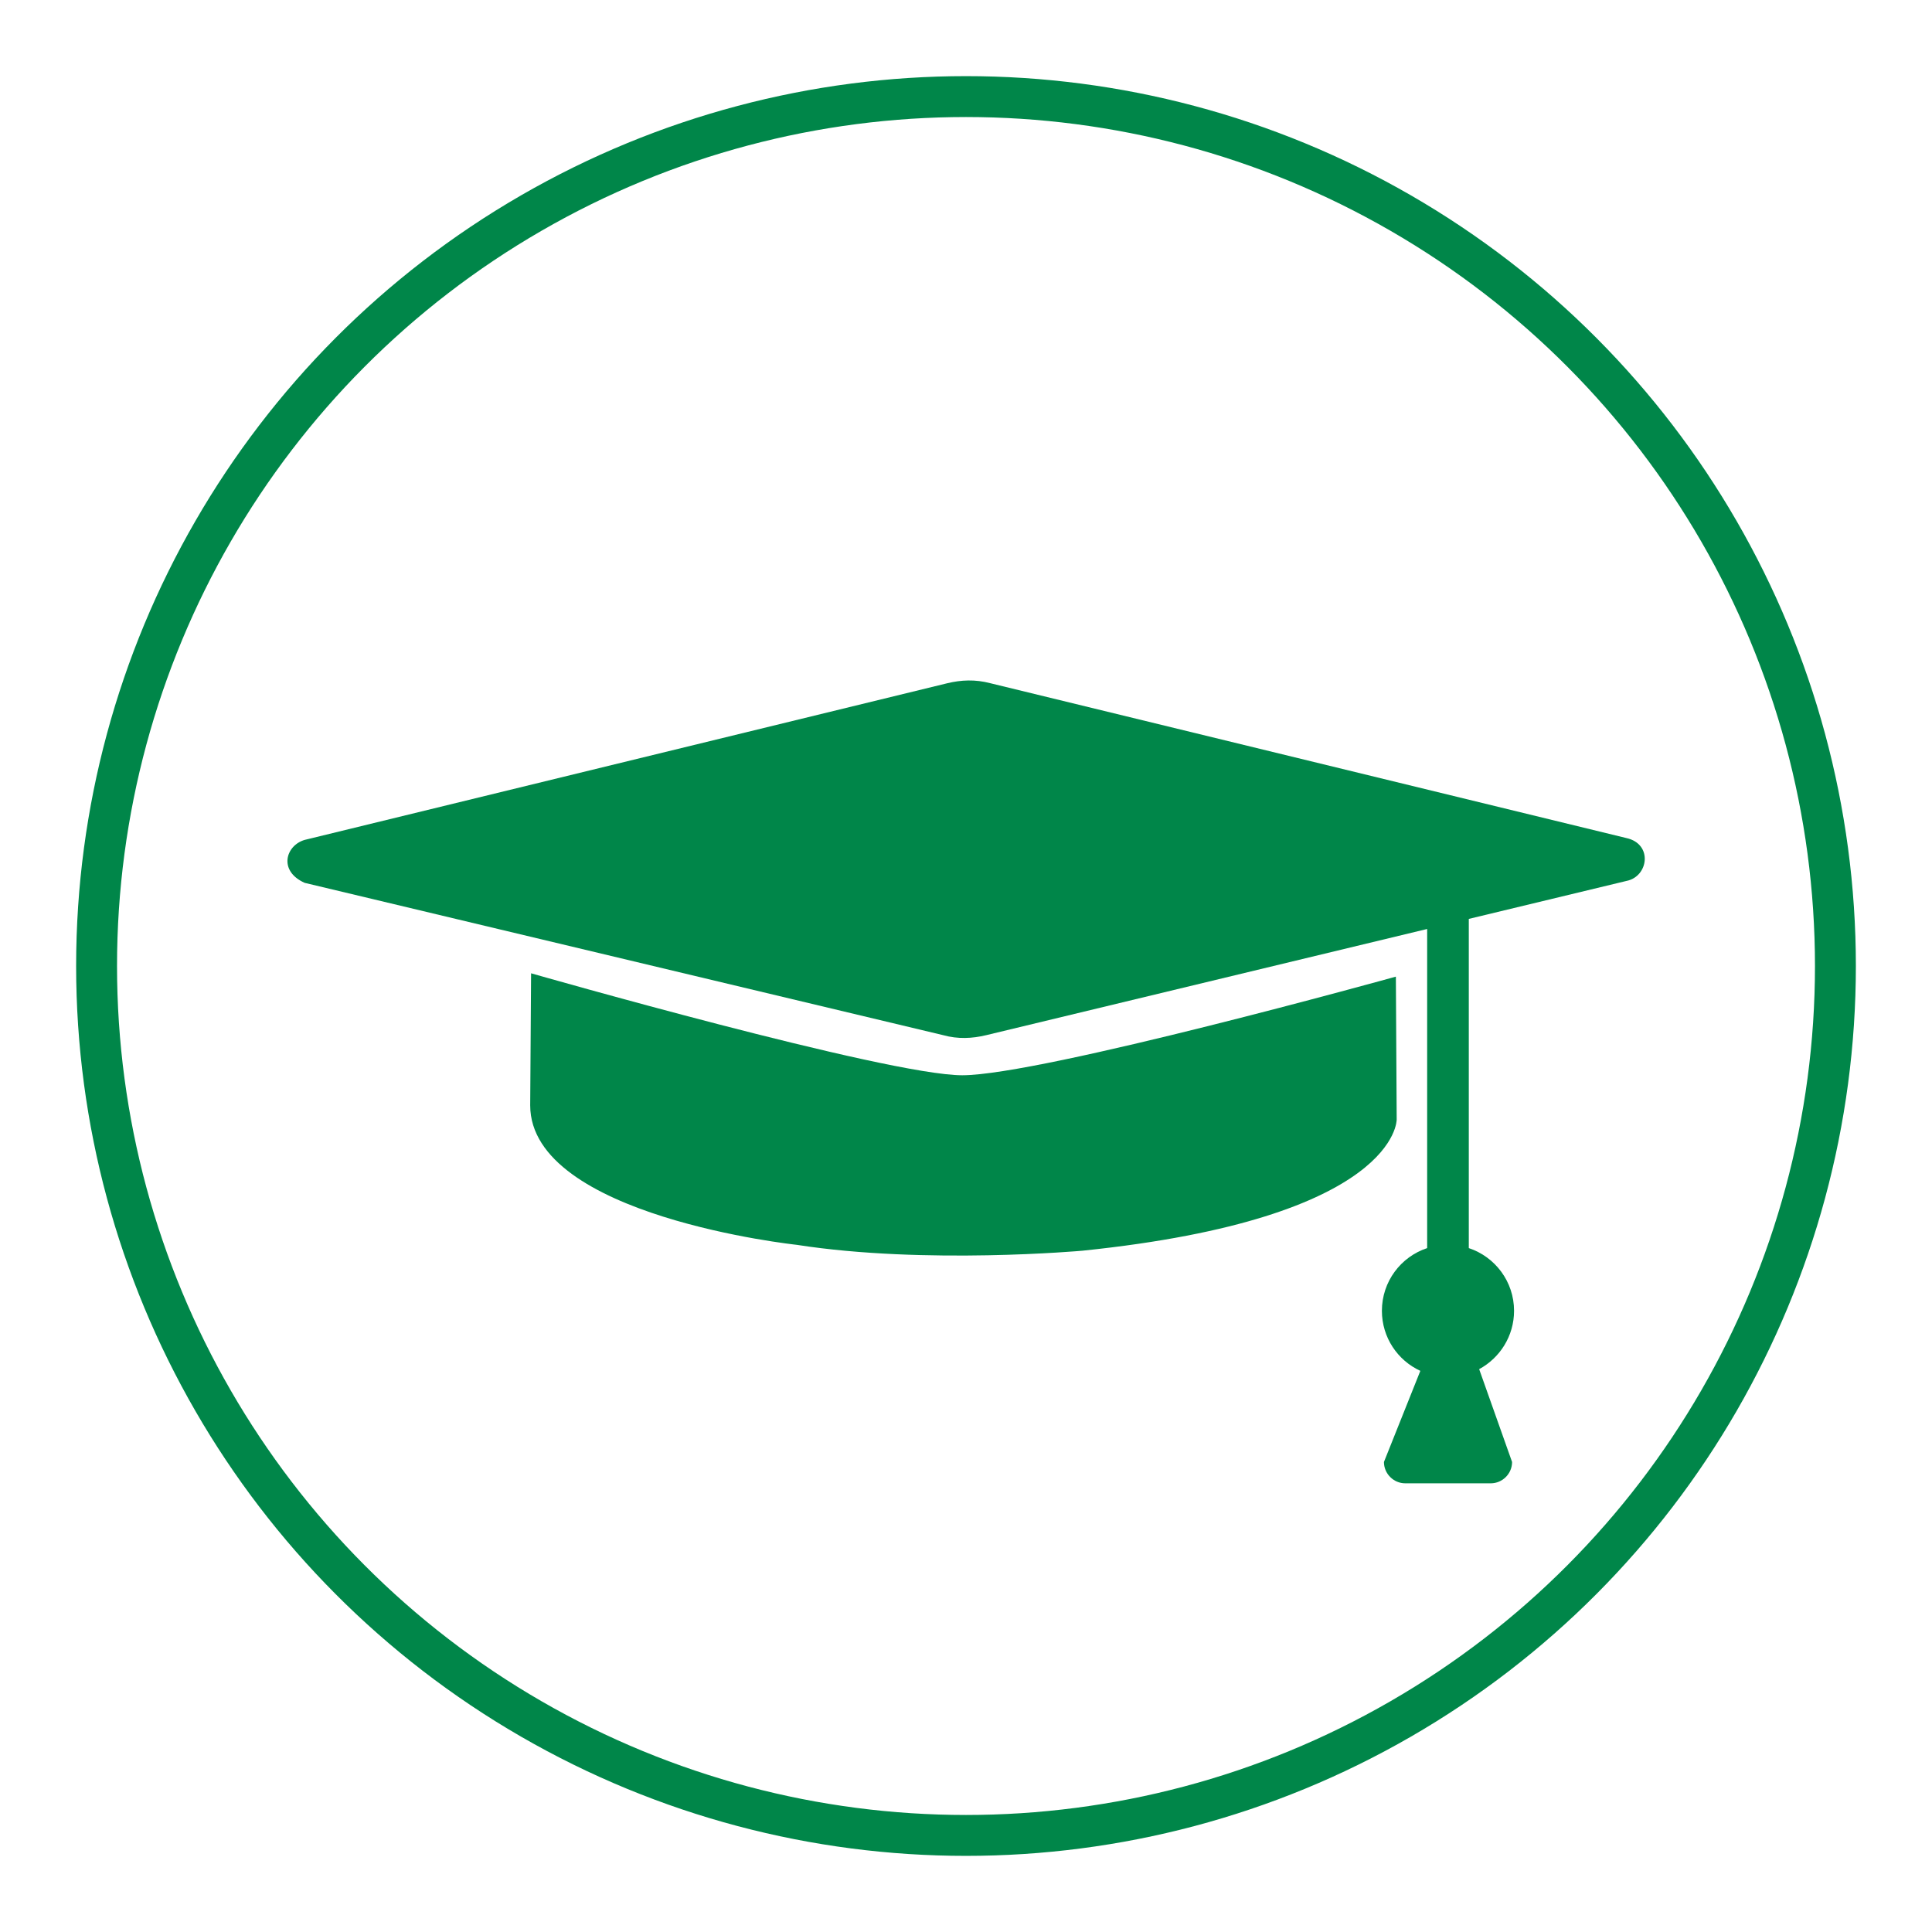
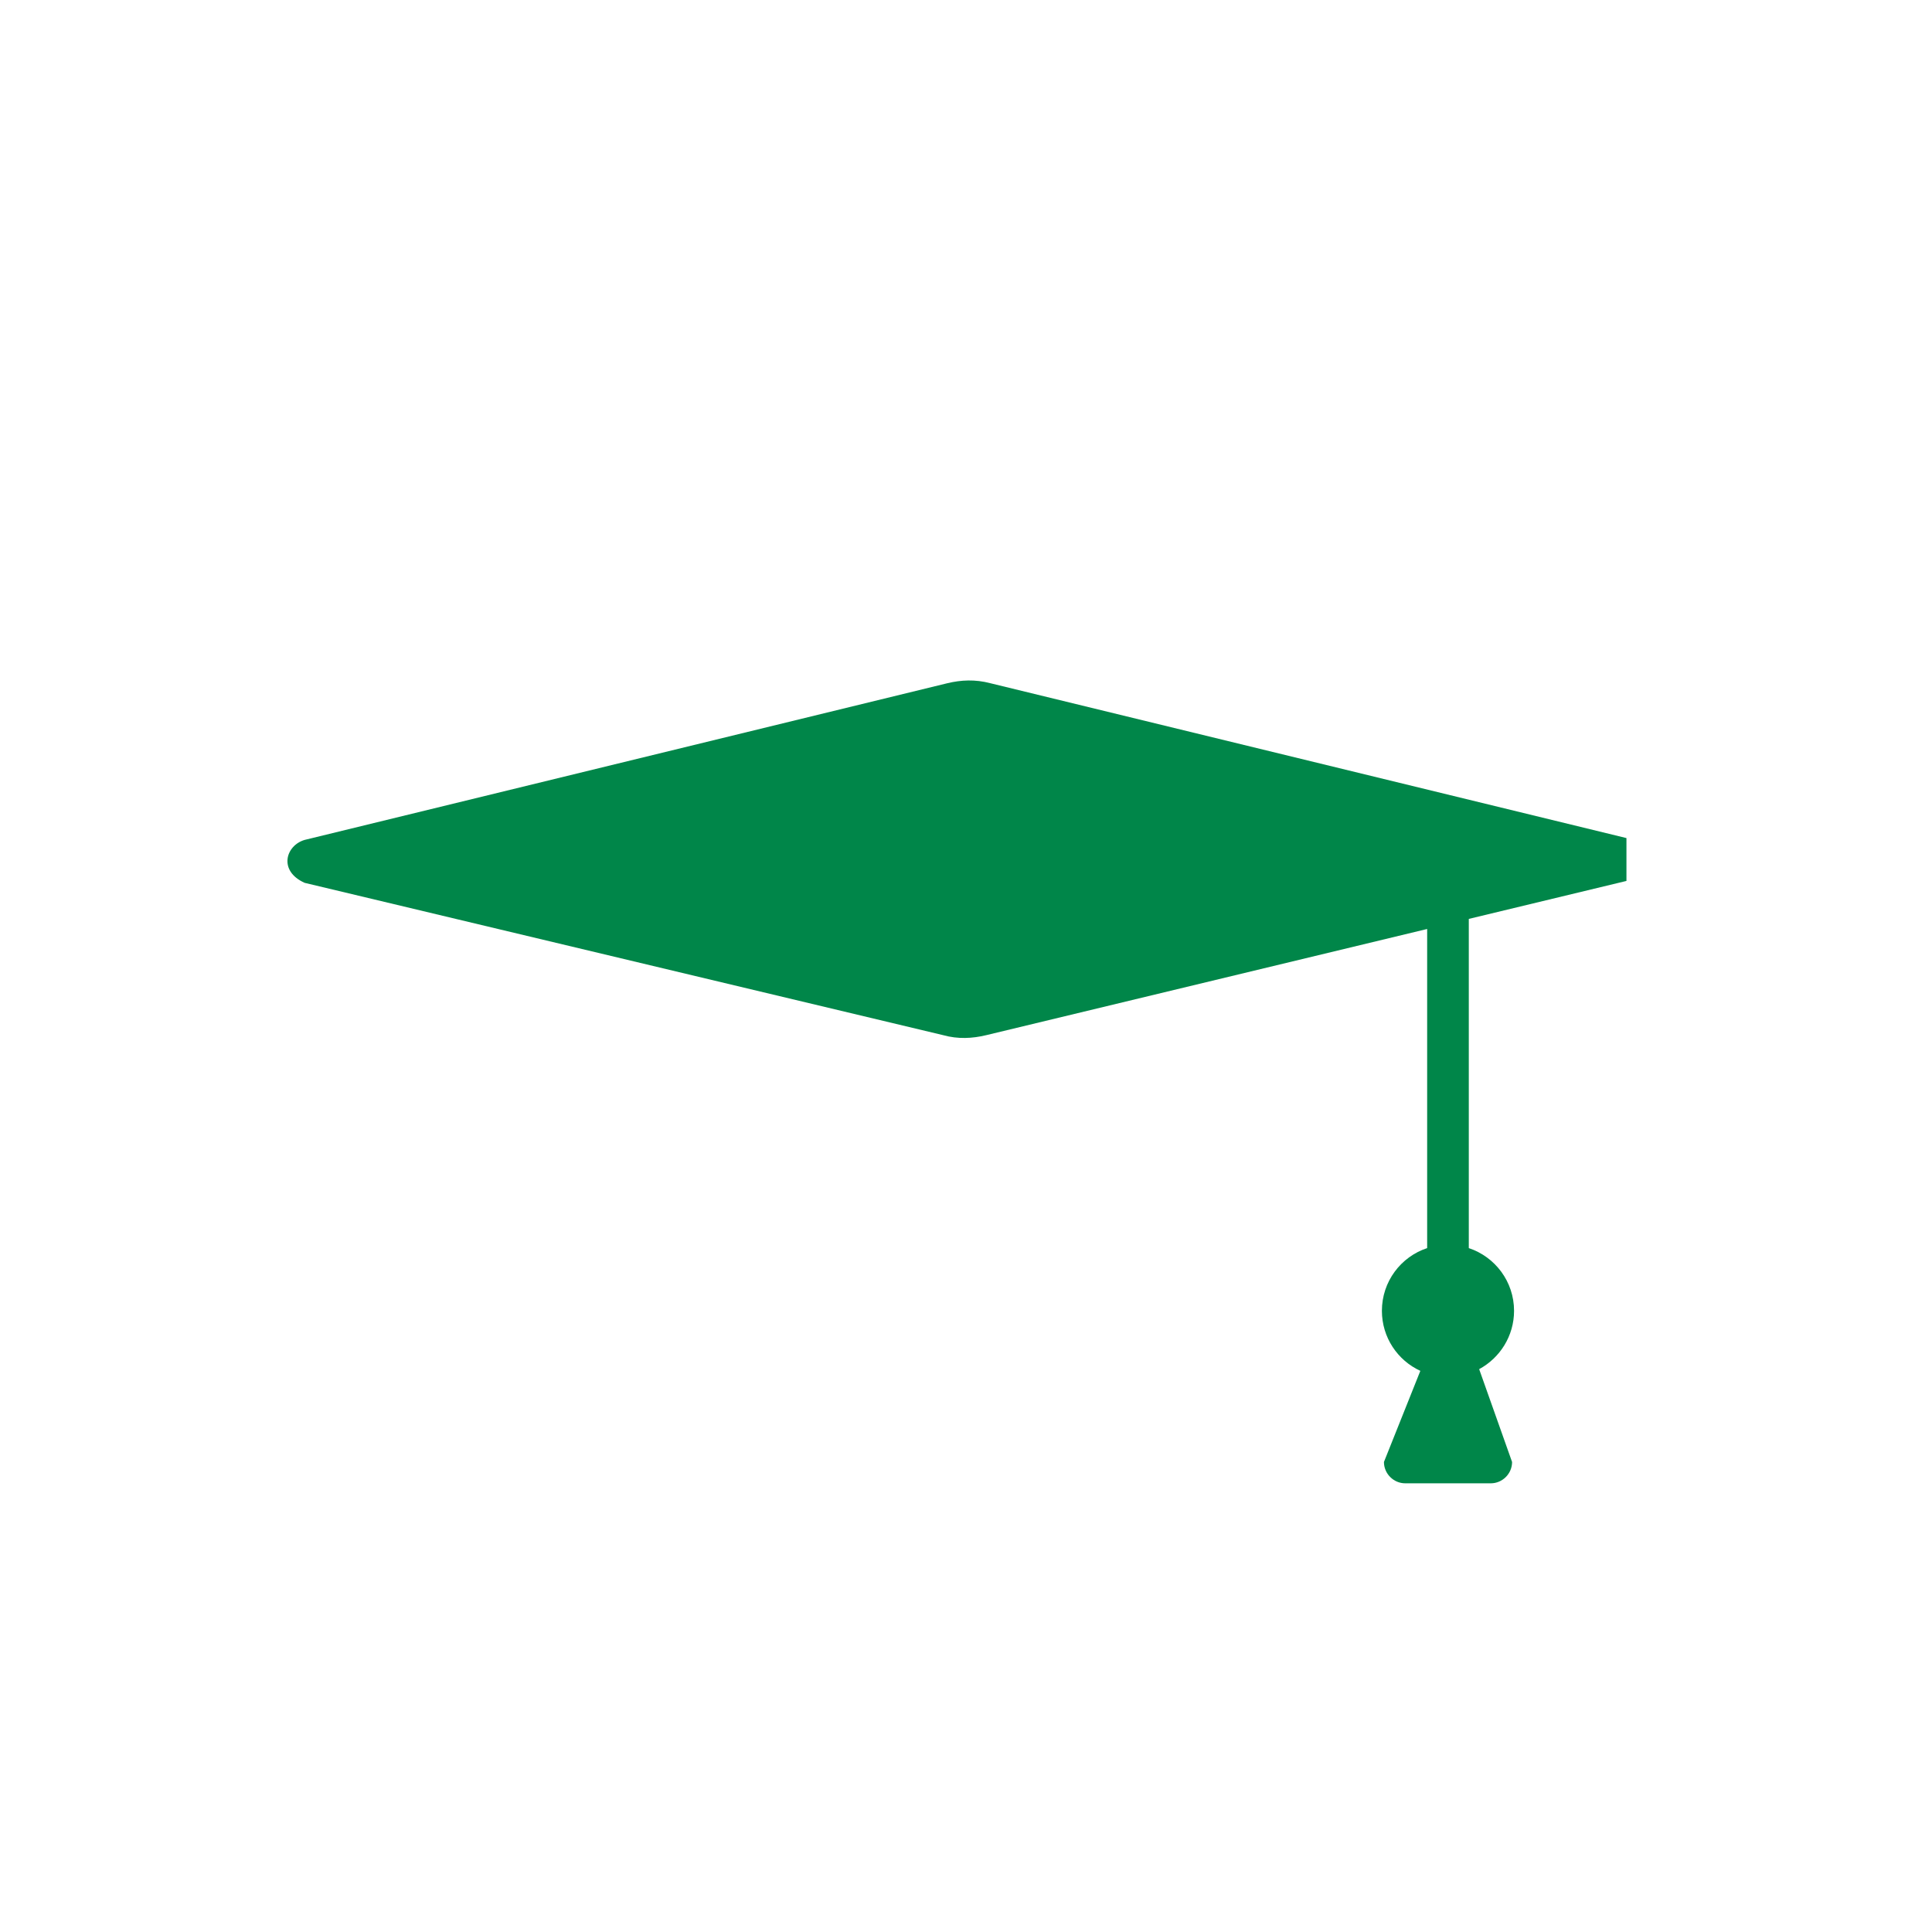
<svg xmlns="http://www.w3.org/2000/svg" version="1.1" id="Icon" x="0px" y="0px" viewBox="0 0 283.46 283.46" style="enable-background:new 0 0 283.46 283.46;" xml:space="preserve">
  <style type="text/css">
	.st0{fill:#008649;}
	.st1{fill:none;stroke:#008649;stroke-width:6;stroke-miterlimit:10;}
</style>
  <g>
-     <path class="st0" d="M238.63,129.25l-23.13,5.57v48.3c3.86,1.28,6.64,4.92,6.64,9.2c0,3.7-2.08,6.92-5.12,8.56l4.83,13.62   c0,1.72-1.41,3.13-3.13,3.13h-12.54c-1.72,0-3.13-1.41-3.13-3.13l5.34-13.37c-3.33-1.53-5.64-4.9-5.64-8.81   c0-4.29,2.78-7.93,6.64-9.2v-46.82l-64.7,15.58c-2.03,0.49-4.15,0.6-6.3,0l-93.69-22.35c-3.91-1.75-2.78-5.49,0-6.3L139,100.24   c2.01-0.48,4.06-0.59,6.3,0l93.33,22.72C242.54,123.82,241.87,128.62,238.63,129.25z" />
-     <path class="st0" d="M77.92,142.8c0,0,52.22,14.96,63.26,14.96c11.52,0,63.62-14.47,63.62-14.47l0.12,20.96   c0,0,0.25,14.47-46.09,19.25c0,0-23.05,2.08-41.93-0.86c0,0-39.11-4.17-39.11-20.47L77.92,142.8z" />
+     <path class="st0" d="M238.63,129.25l-23.13,5.57v48.3c3.86,1.28,6.64,4.92,6.64,9.2c0,3.7-2.08,6.92-5.12,8.56l4.83,13.62   c0,1.72-1.41,3.13-3.13,3.13h-12.54c-1.72,0-3.13-1.41-3.13-3.13l5.34-13.37c-3.33-1.53-5.64-4.9-5.64-8.81   c0-4.29,2.78-7.93,6.64-9.2v-46.82l-64.7,15.58c-2.03,0.49-4.15,0.6-6.3,0l-93.69-22.35c-3.91-1.75-2.78-5.49,0-6.3L139,100.24   c2.01-0.48,4.06-0.59,6.3,0l93.33,22.72z" />
  </g>
-   <circle class="st1" cx="141.73" cy="141.73" r="127.56" />
</svg>